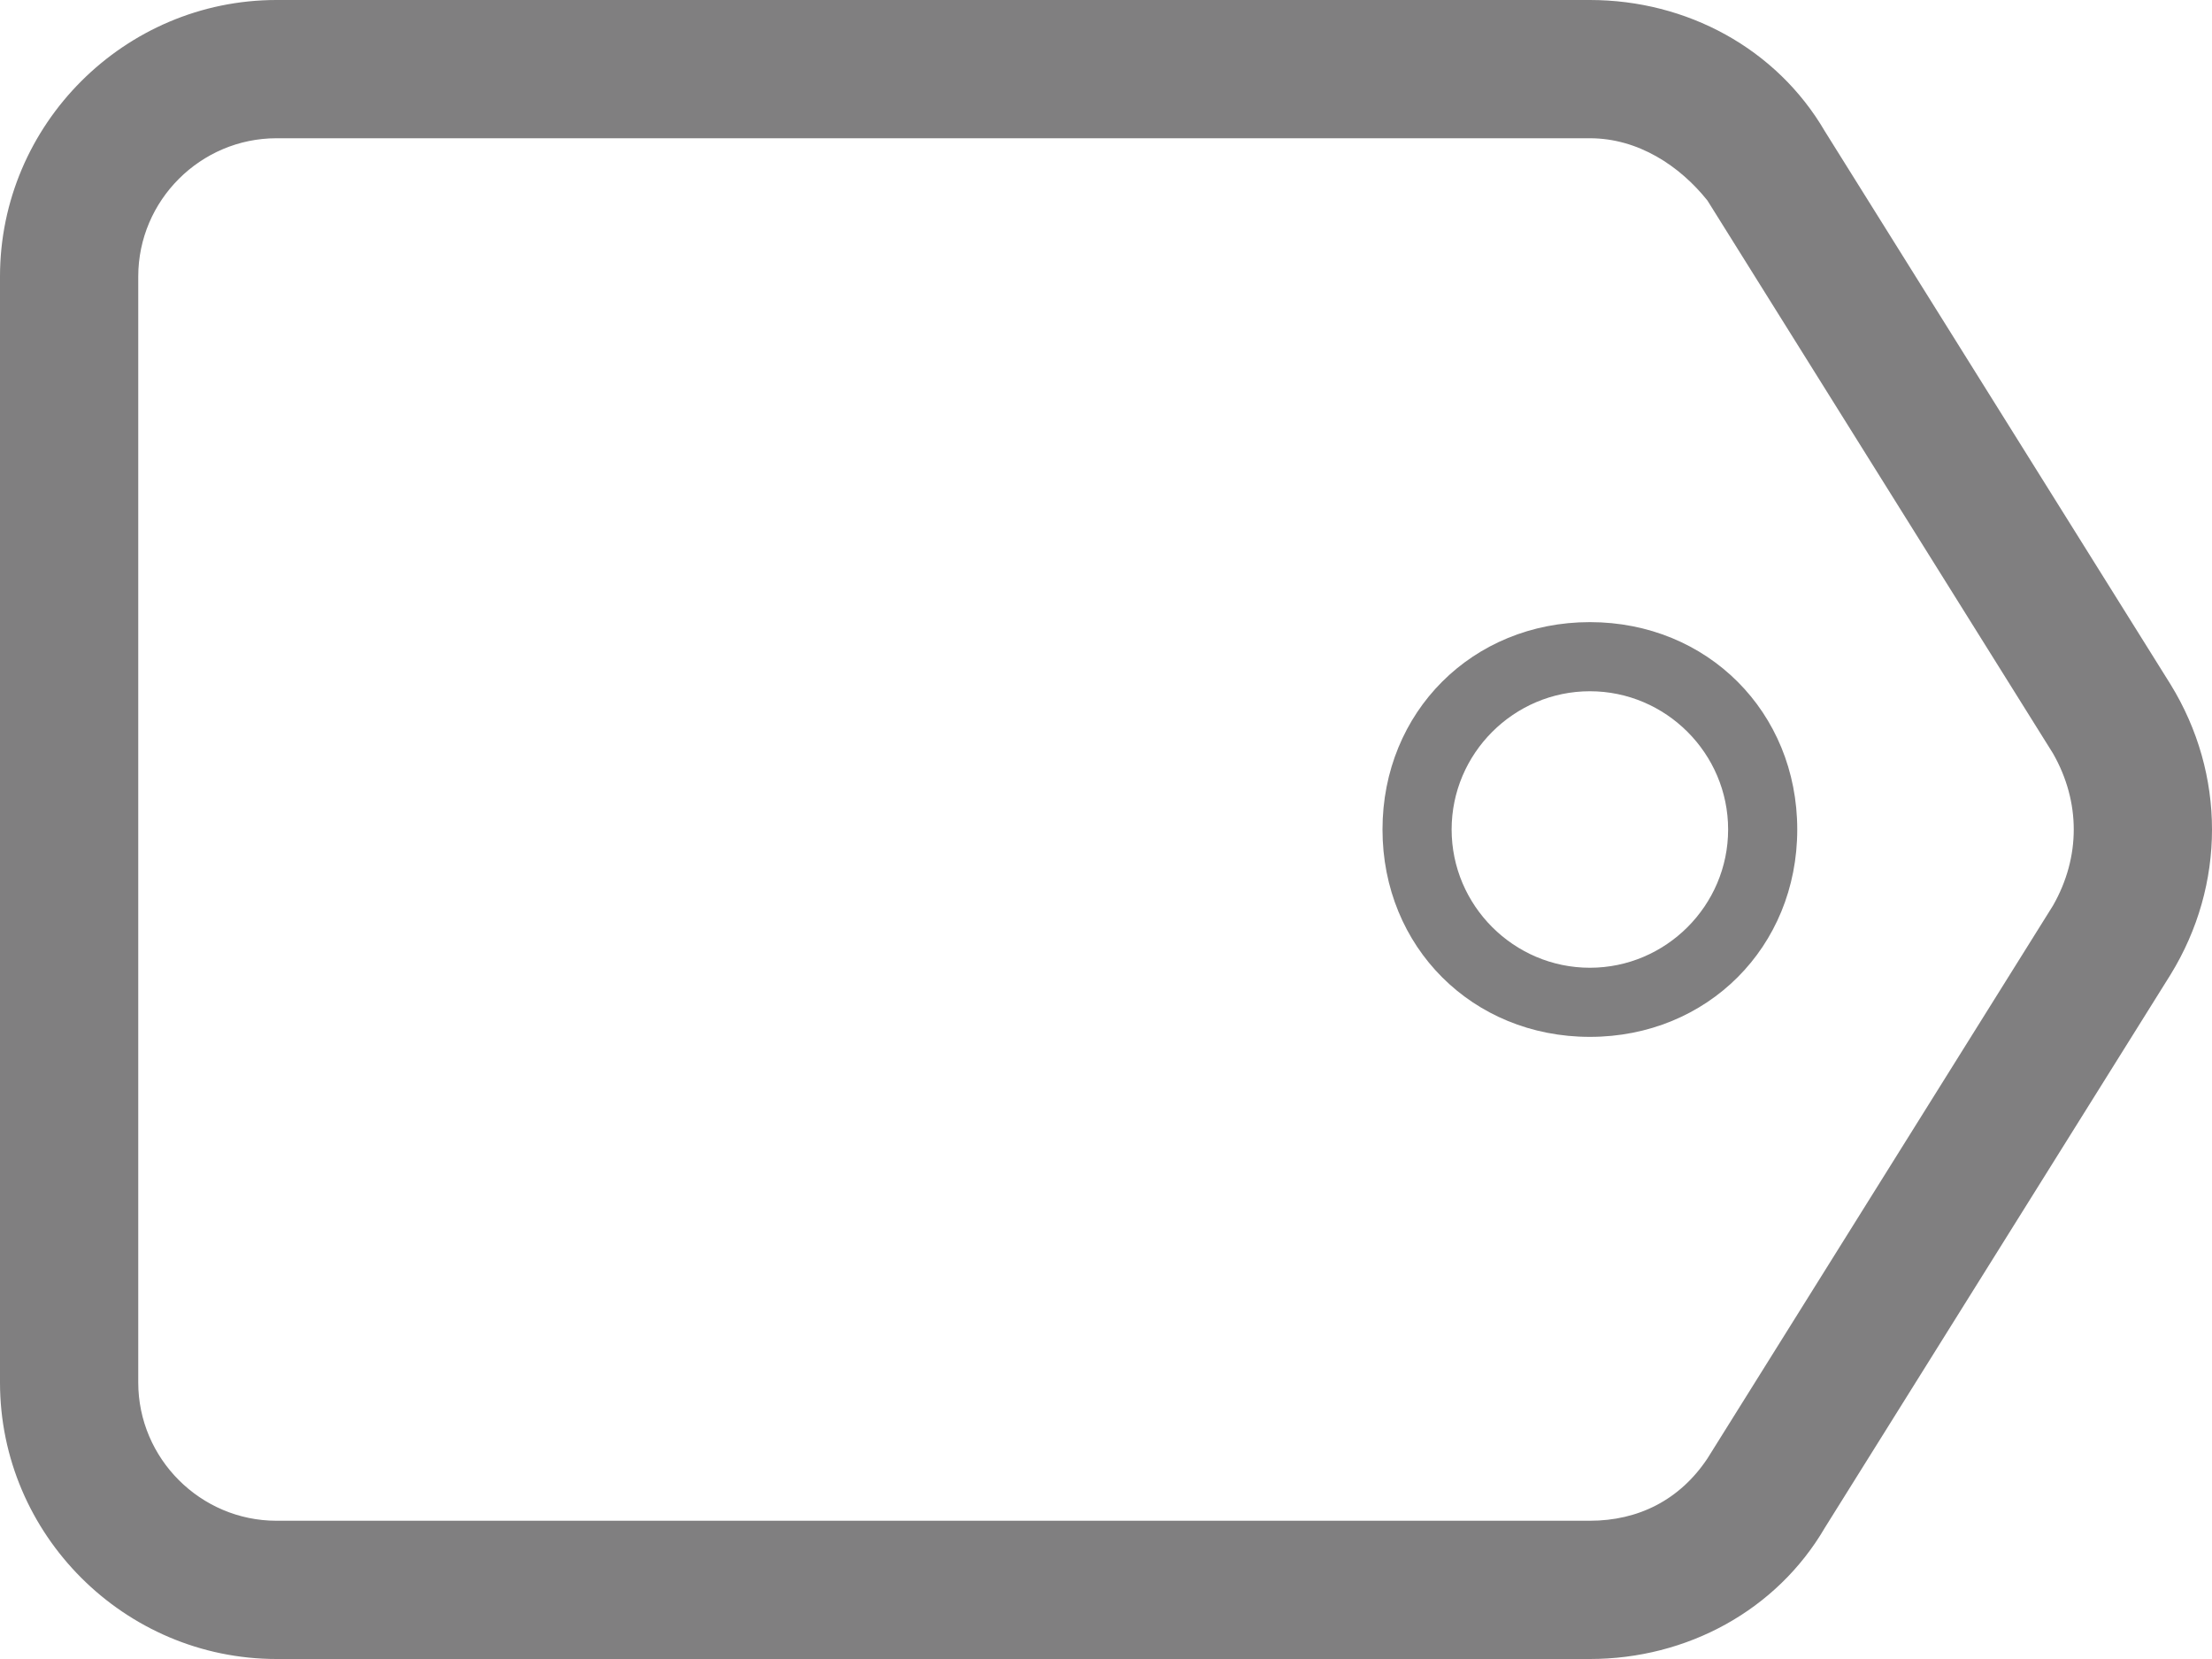
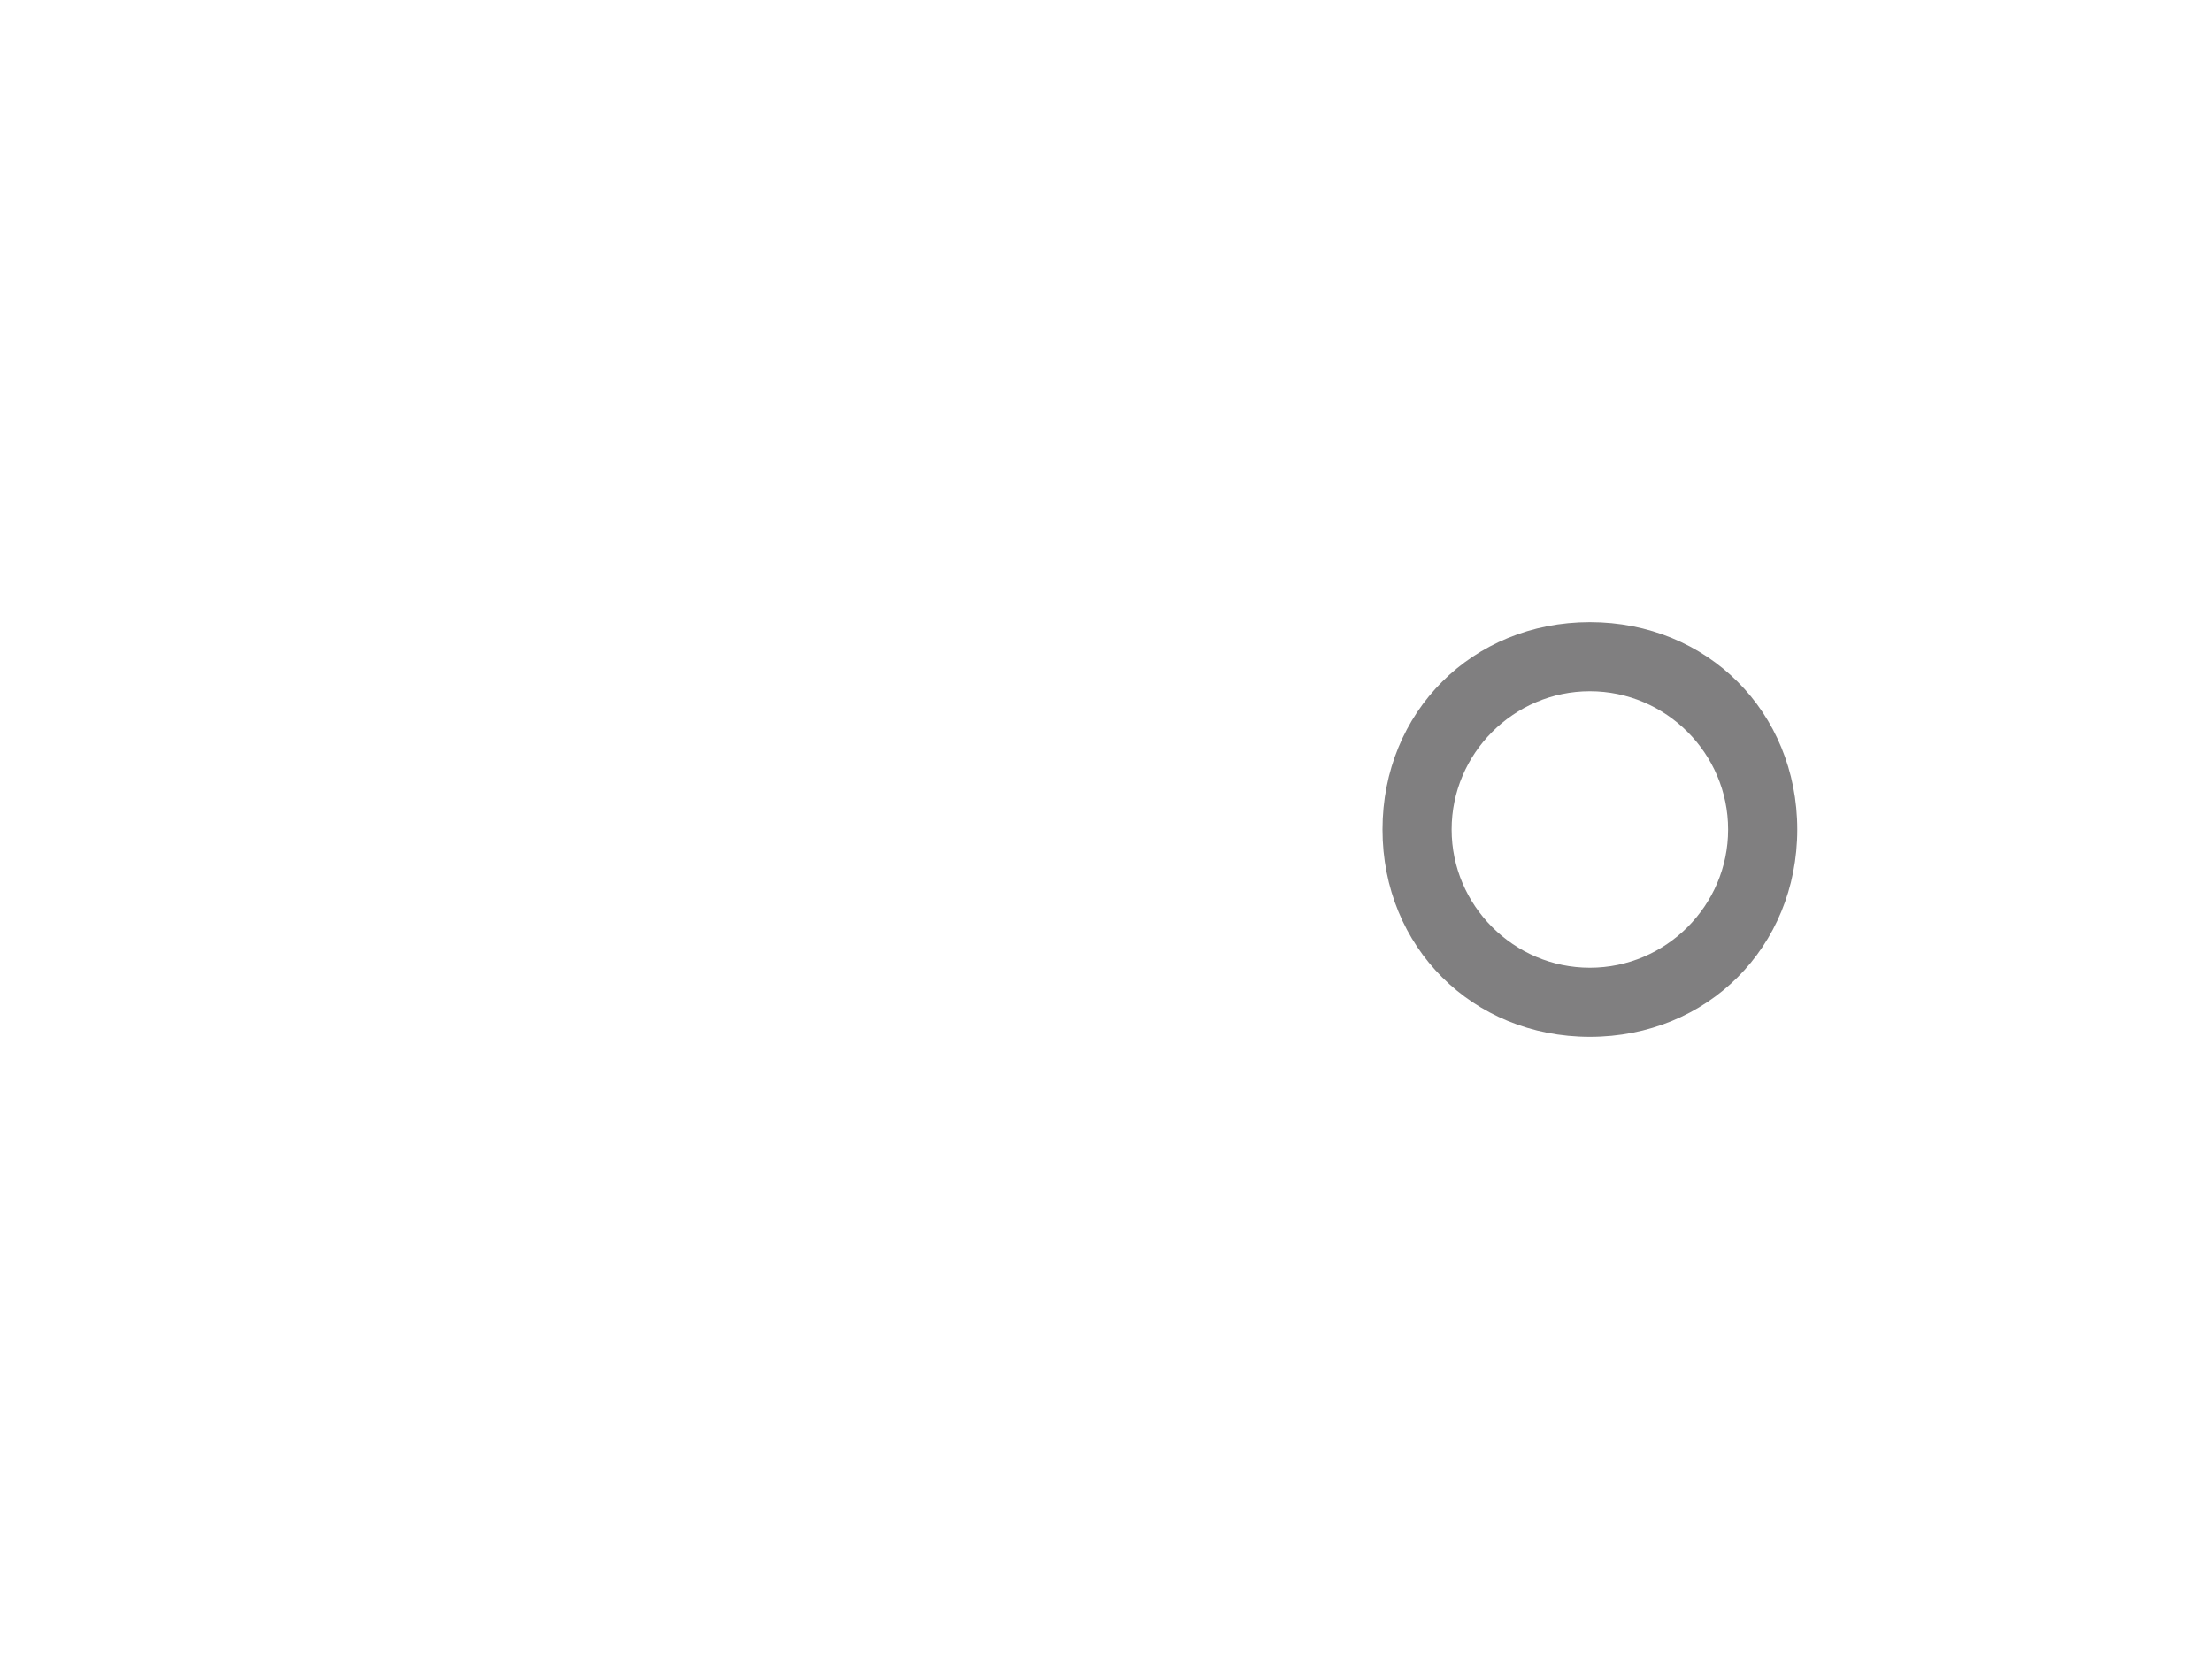
<svg xmlns="http://www.w3.org/2000/svg" version="1.1" id="Layer_1" x="0px" y="0px" viewBox="0 0 32 24" style="enable-background:new 0 0 32 24;" xml:space="preserve">
  <style type="text/css">
	.st0{fill:#807F80;}
</style>
  <g id="tag">
-     <path class="st0" d="M31.4,9.9l-5-8C25.7,0.7,24.4,0,23,0H4C1.8,0,0,1.8,0,4v16c0,2.2,1.8,4,4,4h19c1.4,0,2.7-0.7,3.4-1.9l5-8   C32.2,12.8,32.2,11.2,31.4,9.9z M29.7,13.1l-5,8c-0.4,0.6-1,0.9-1.7,0.9H4c-1.1,0-2-0.9-2-2V4c0-1.1,0.9-2,2-2h19   c0.7,0,1.3,0.4,1.7,0.9l5,8C30.1,11.6,30.1,12.4,29.7,13.1z" />
    <path class="st0" d="M23,9c-1.7,0-3,1.3-3,3s1.3,3,3,3c1.7,0,3-1.3,3-3C26,10.3,24.7,9,23,9z M23,14c-1.1,0-2-0.9-2-2s0.9-2,2-2   c1.1,0,2,0.9,2,2C25,13.1,24.1,14,23,14z" />
  </g>
</svg>